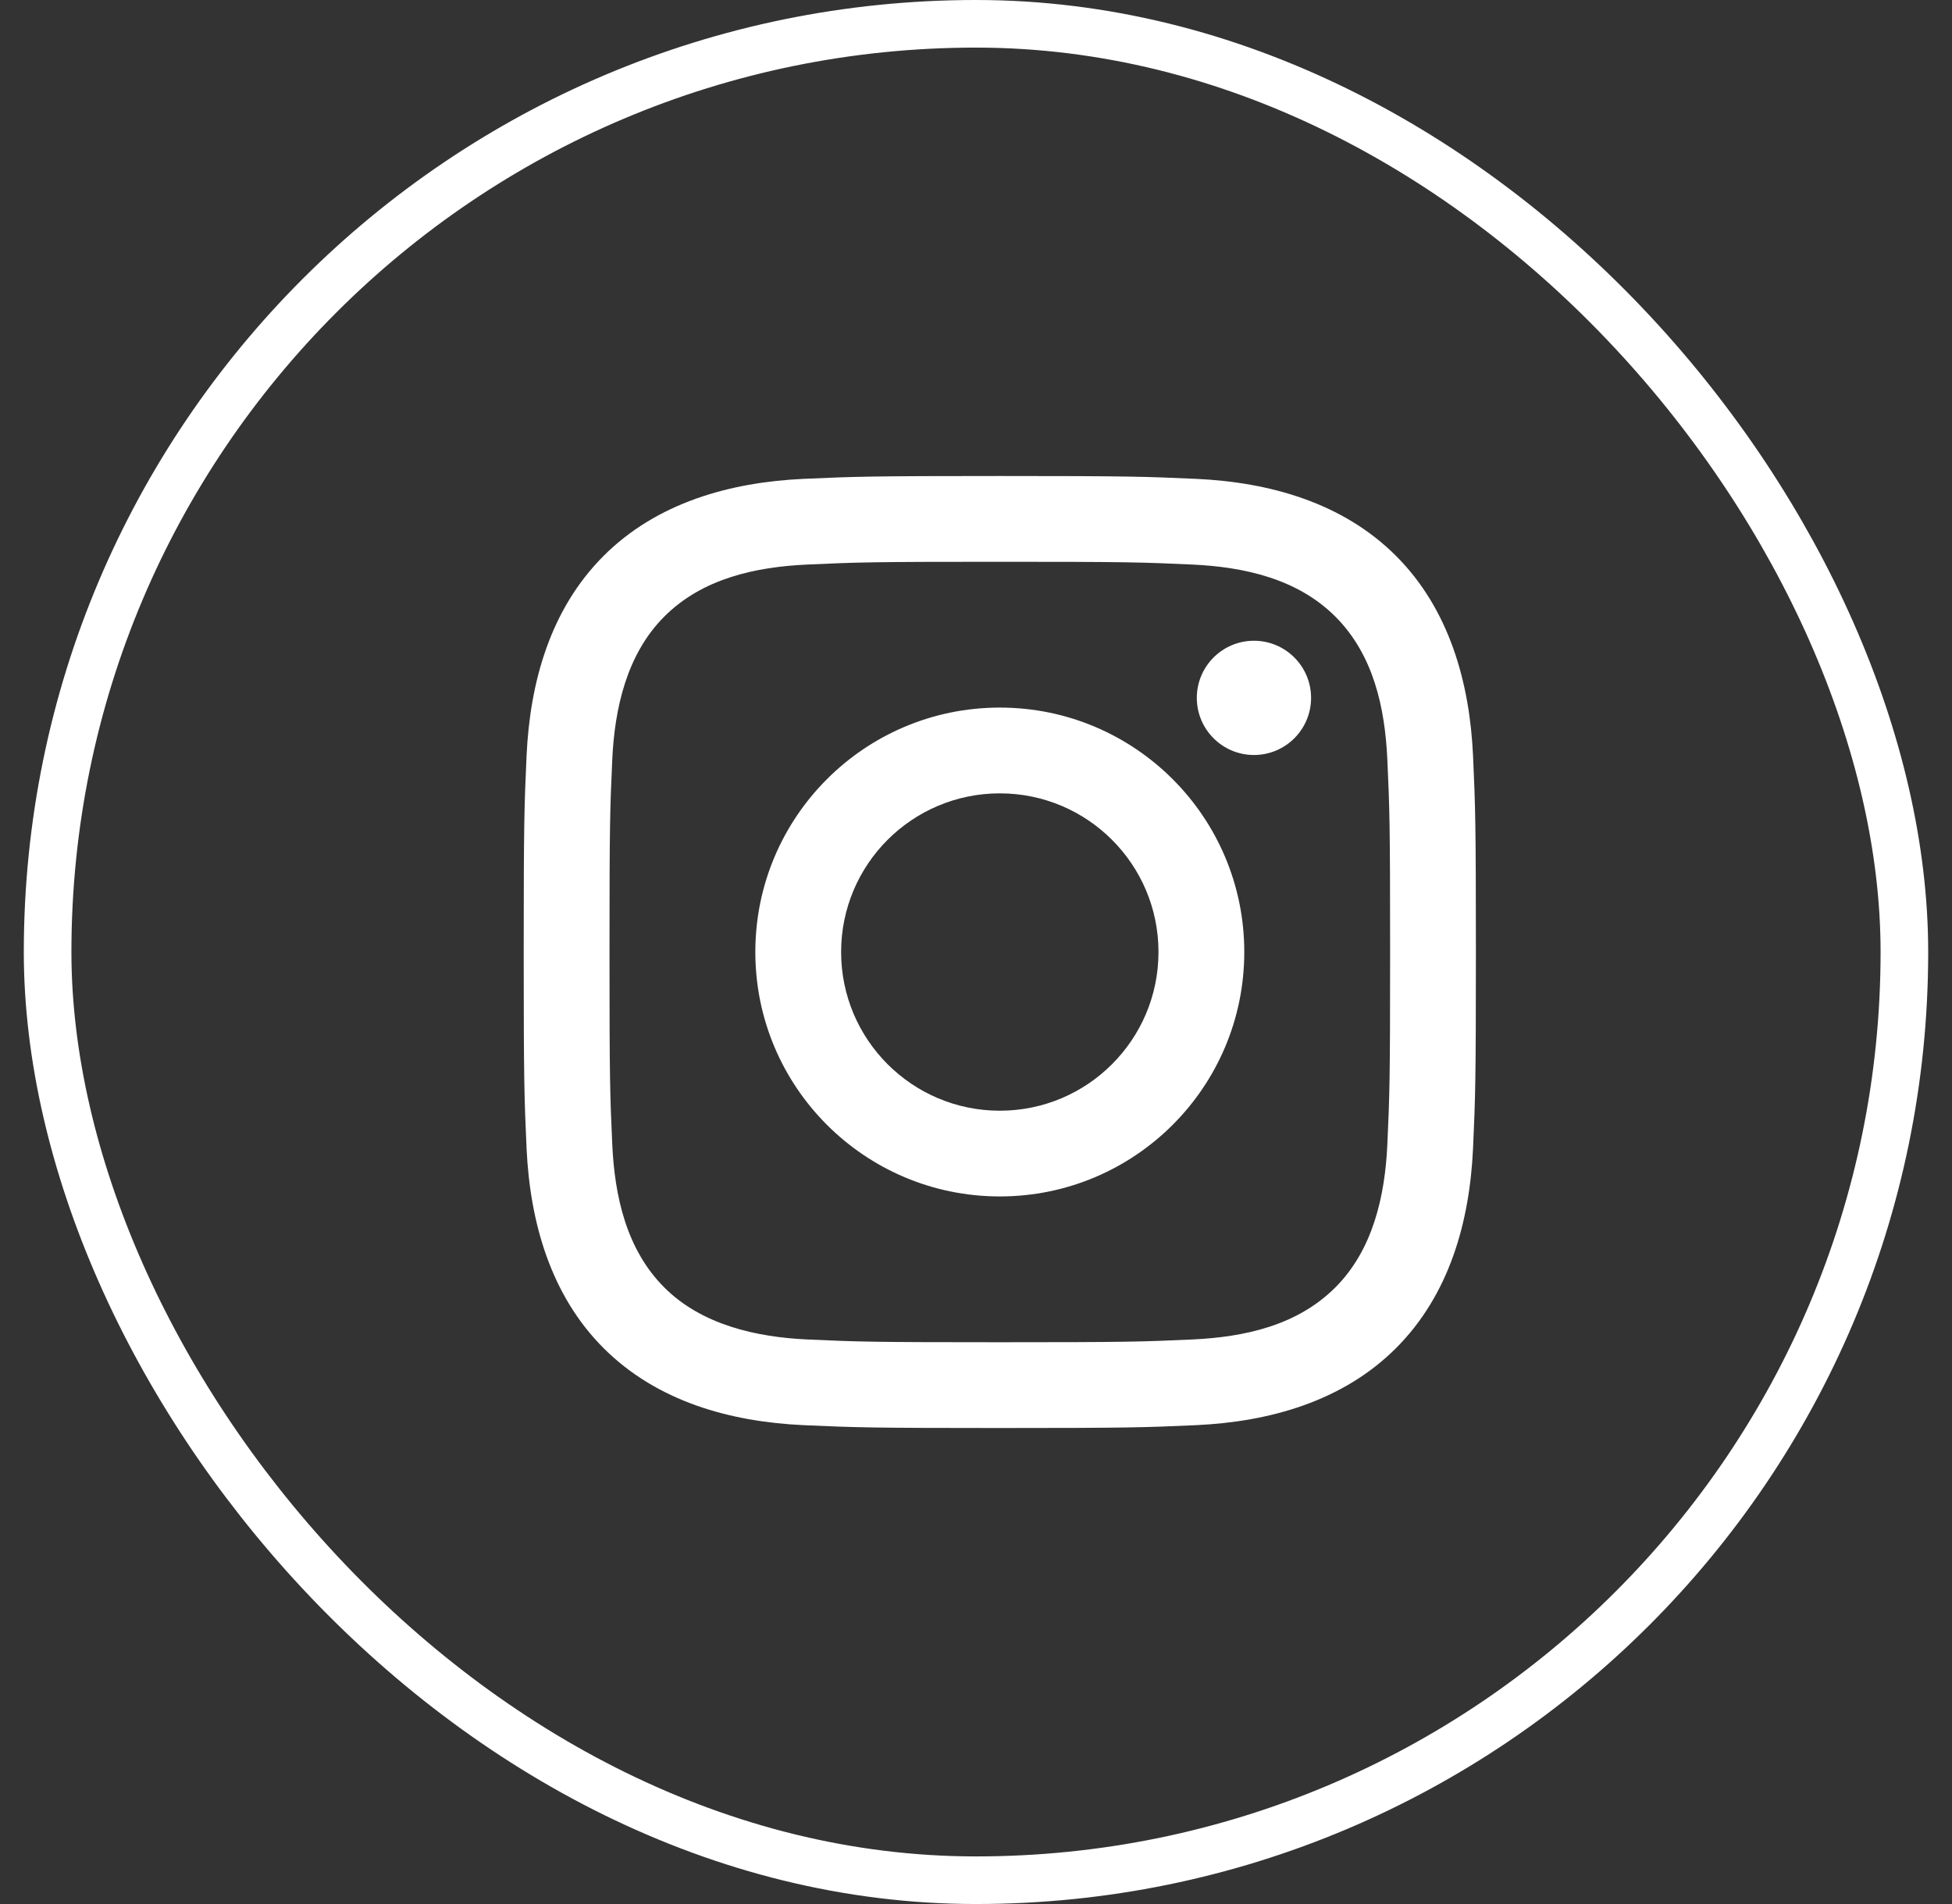
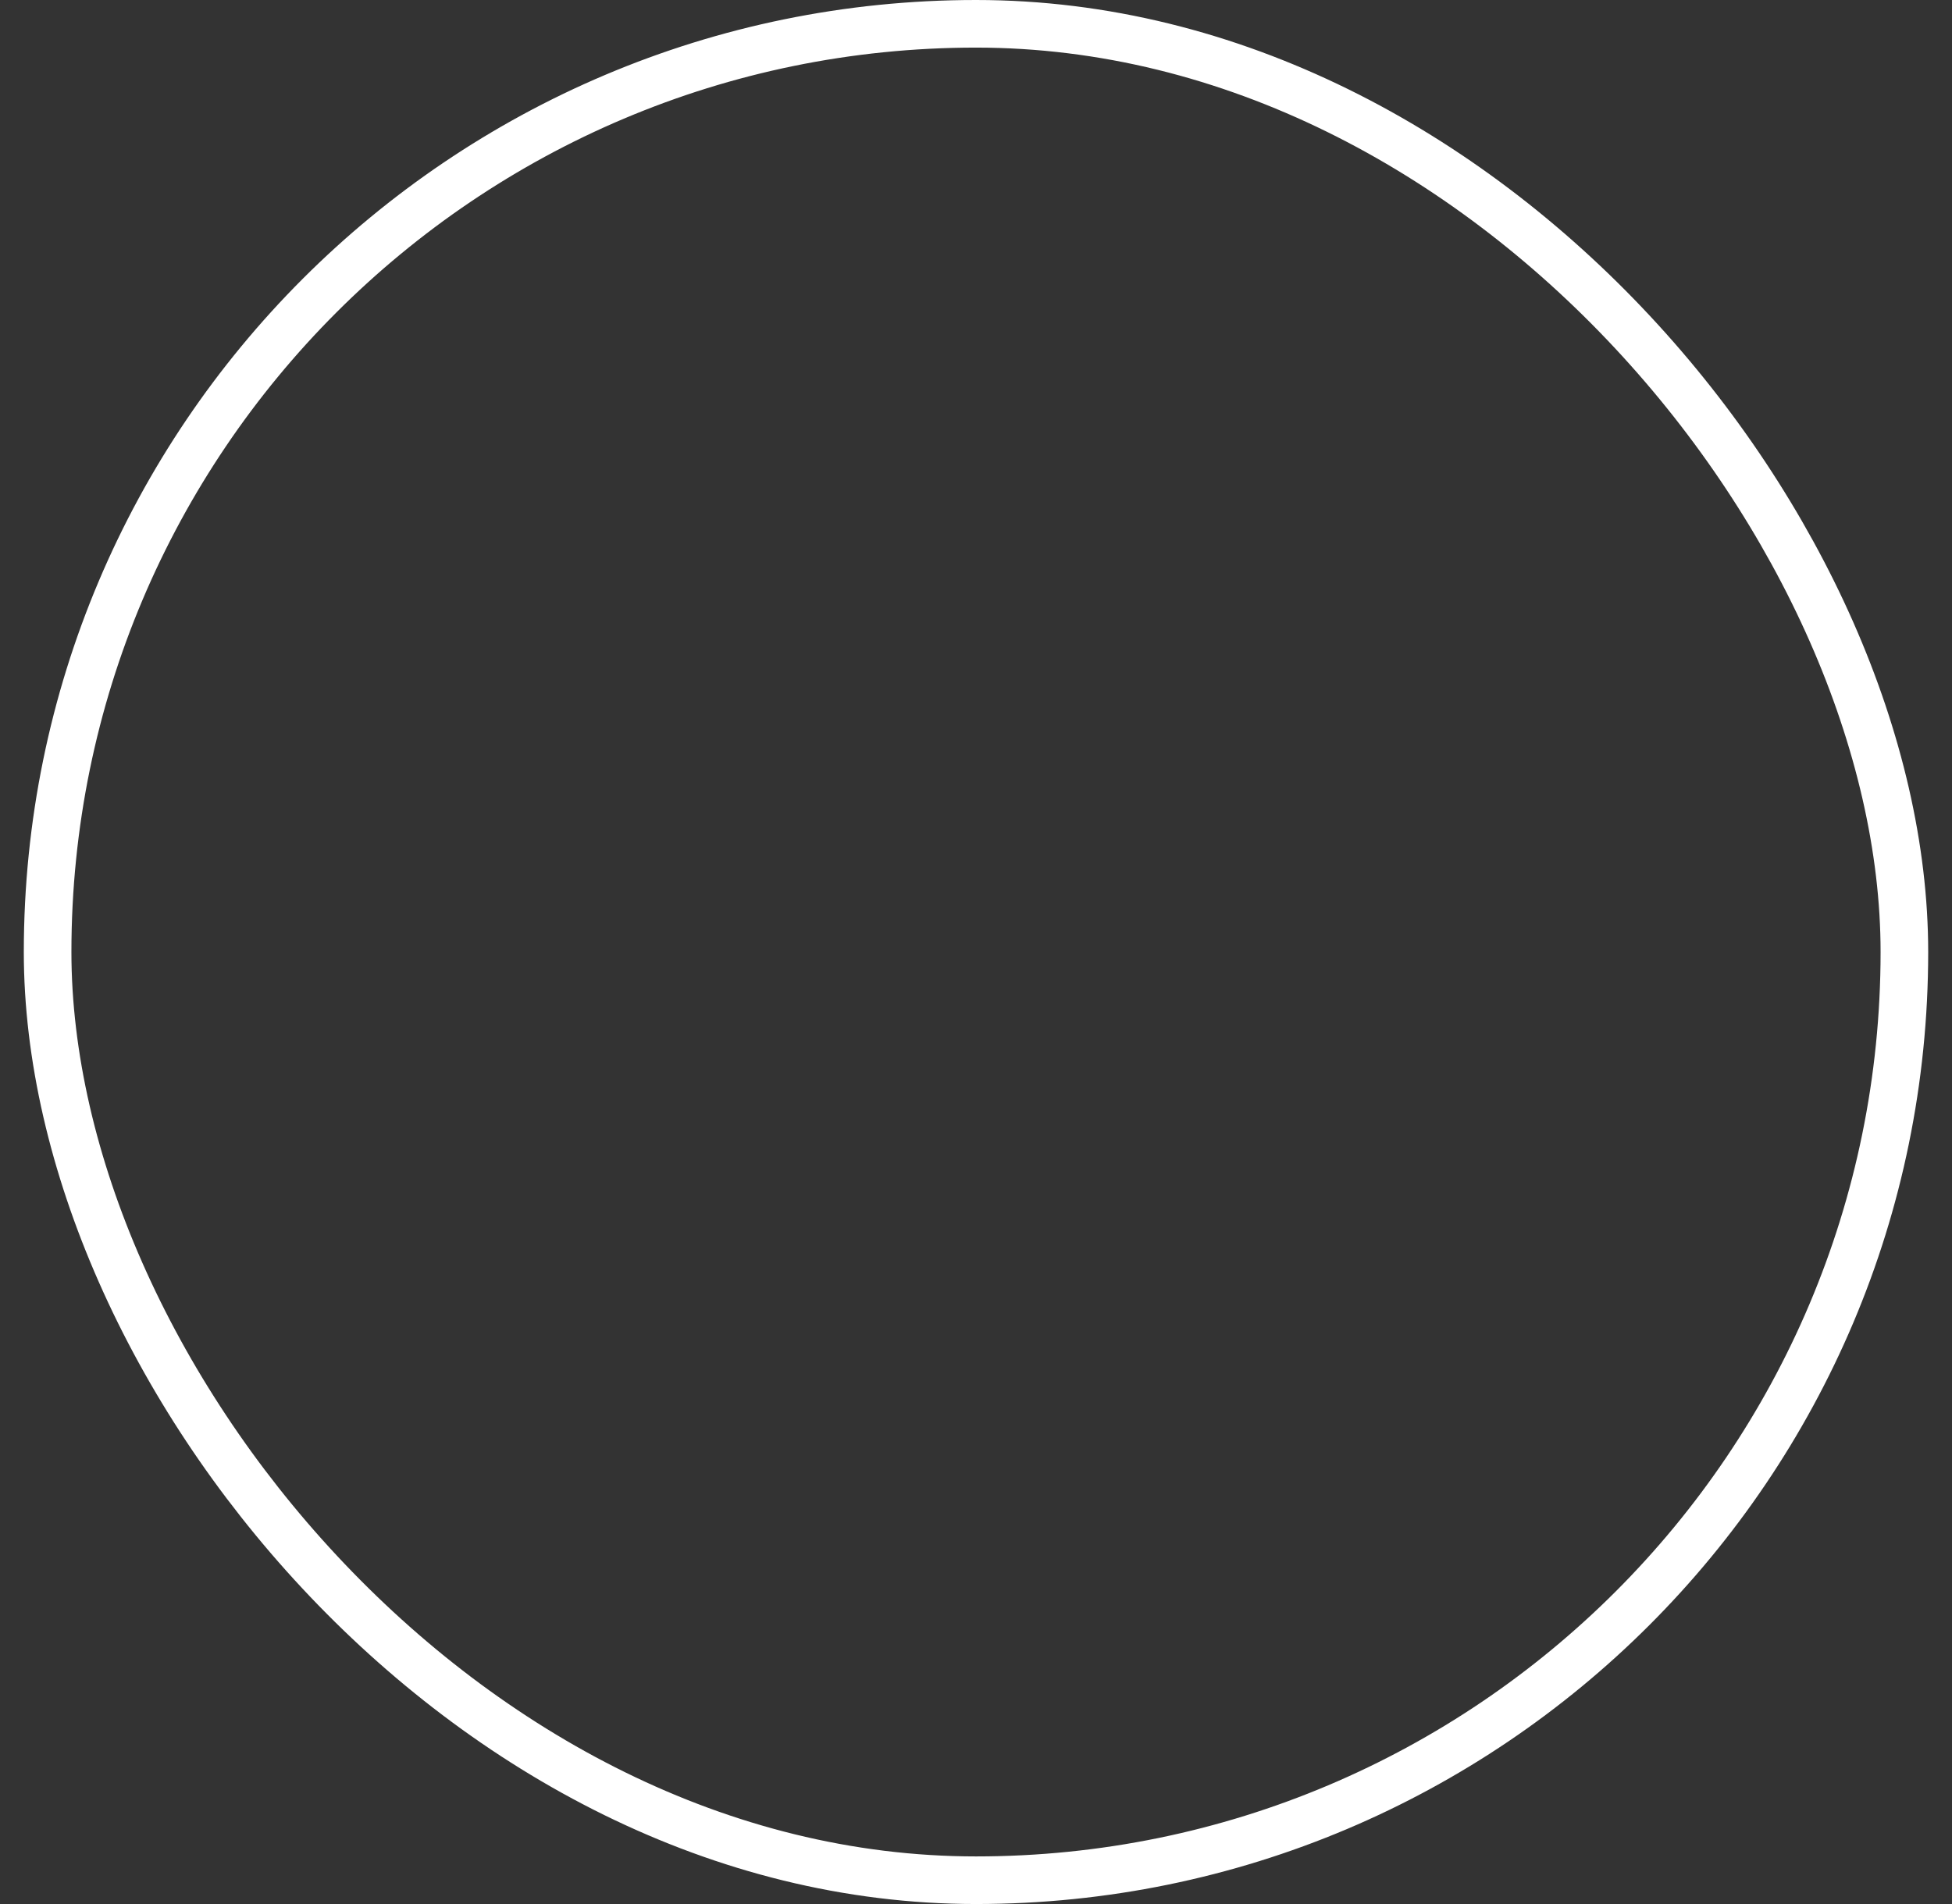
<svg xmlns="http://www.w3.org/2000/svg" width="41" height="40" viewBox="0 0 41 40" fill="none">
  <rect x="0" y="0" width="41" height="40" fill="#333333" stroke="none" />
  <rect x="1" y="0.5" width="39" height="39" rx="19.5" stroke="white" />
-   <path fill-rule="evenodd" clip-rule="evenodd" d="M21 11.802C23.67 11.802 23.987 11.812 25.041 11.86C26.131 11.91 27.253 12.158 28.047 12.953C28.849 13.754 29.09 14.866 29.14 15.959C29.188 17.013 29.198 17.33 29.198 20C29.198 22.67 29.188 22.987 29.14 24.041C29.091 25.125 28.837 26.258 28.047 27.047C27.246 27.849 26.135 28.09 25.041 28.14C23.987 28.188 23.67 28.198 21 28.198C18.33 28.198 18.013 28.188 16.959 28.14C15.883 28.091 14.735 27.831 13.953 27.047C13.155 26.25 12.91 25.128 12.86 24.041C12.812 22.987 12.802 22.67 12.802 20C12.802 17.33 12.812 17.013 12.86 15.959C12.909 14.879 13.166 13.739 13.953 12.953C14.752 12.152 15.868 11.91 16.959 11.86C18.013 11.812 18.33 11.802 21 11.802ZM21 10C18.284 10 17.943 10.012 16.877 10.06C15.331 10.131 13.796 10.561 12.678 11.678C11.557 12.8 11.131 14.332 11.06 15.877C11.012 16.943 11 17.284 11 20C11 22.716 11.012 23.057 11.06 24.123C11.131 25.668 11.562 27.207 12.678 28.322C13.799 29.442 15.333 29.869 16.877 29.94C17.943 29.988 18.284 30 21 30C23.716 30 24.057 29.988 25.123 29.94C26.668 29.869 28.205 29.438 29.322 28.322C30.444 27.199 30.869 25.668 30.94 24.123C30.988 23.057 31 22.716 31 20C31 17.284 30.988 16.943 30.94 15.877C30.869 14.331 30.438 12.795 29.322 11.678C28.203 10.559 26.664 10.13 25.123 10.06C24.057 10.012 23.716 10 21 10ZM21 14.865C18.164 14.865 15.865 17.164 15.865 20C15.865 22.836 18.164 25.135 21 25.135C23.836 25.135 26.135 22.836 26.135 20C26.135 17.164 23.836 14.865 21 14.865ZM21 23.334C19.159 23.334 17.667 21.841 17.667 20C17.667 18.159 19.159 16.667 21 16.667C22.841 16.667 24.333 18.159 24.333 20C24.333 21.841 22.841 23.334 21 23.334ZM27.538 14.661C27.538 15.324 27.001 15.861 26.338 15.861C25.676 15.861 25.138 15.324 25.138 14.661C25.138 13.999 25.676 13.461 26.338 13.461C27.001 13.461 27.538 13.999 27.538 14.661Z" fill="white" />
</svg>